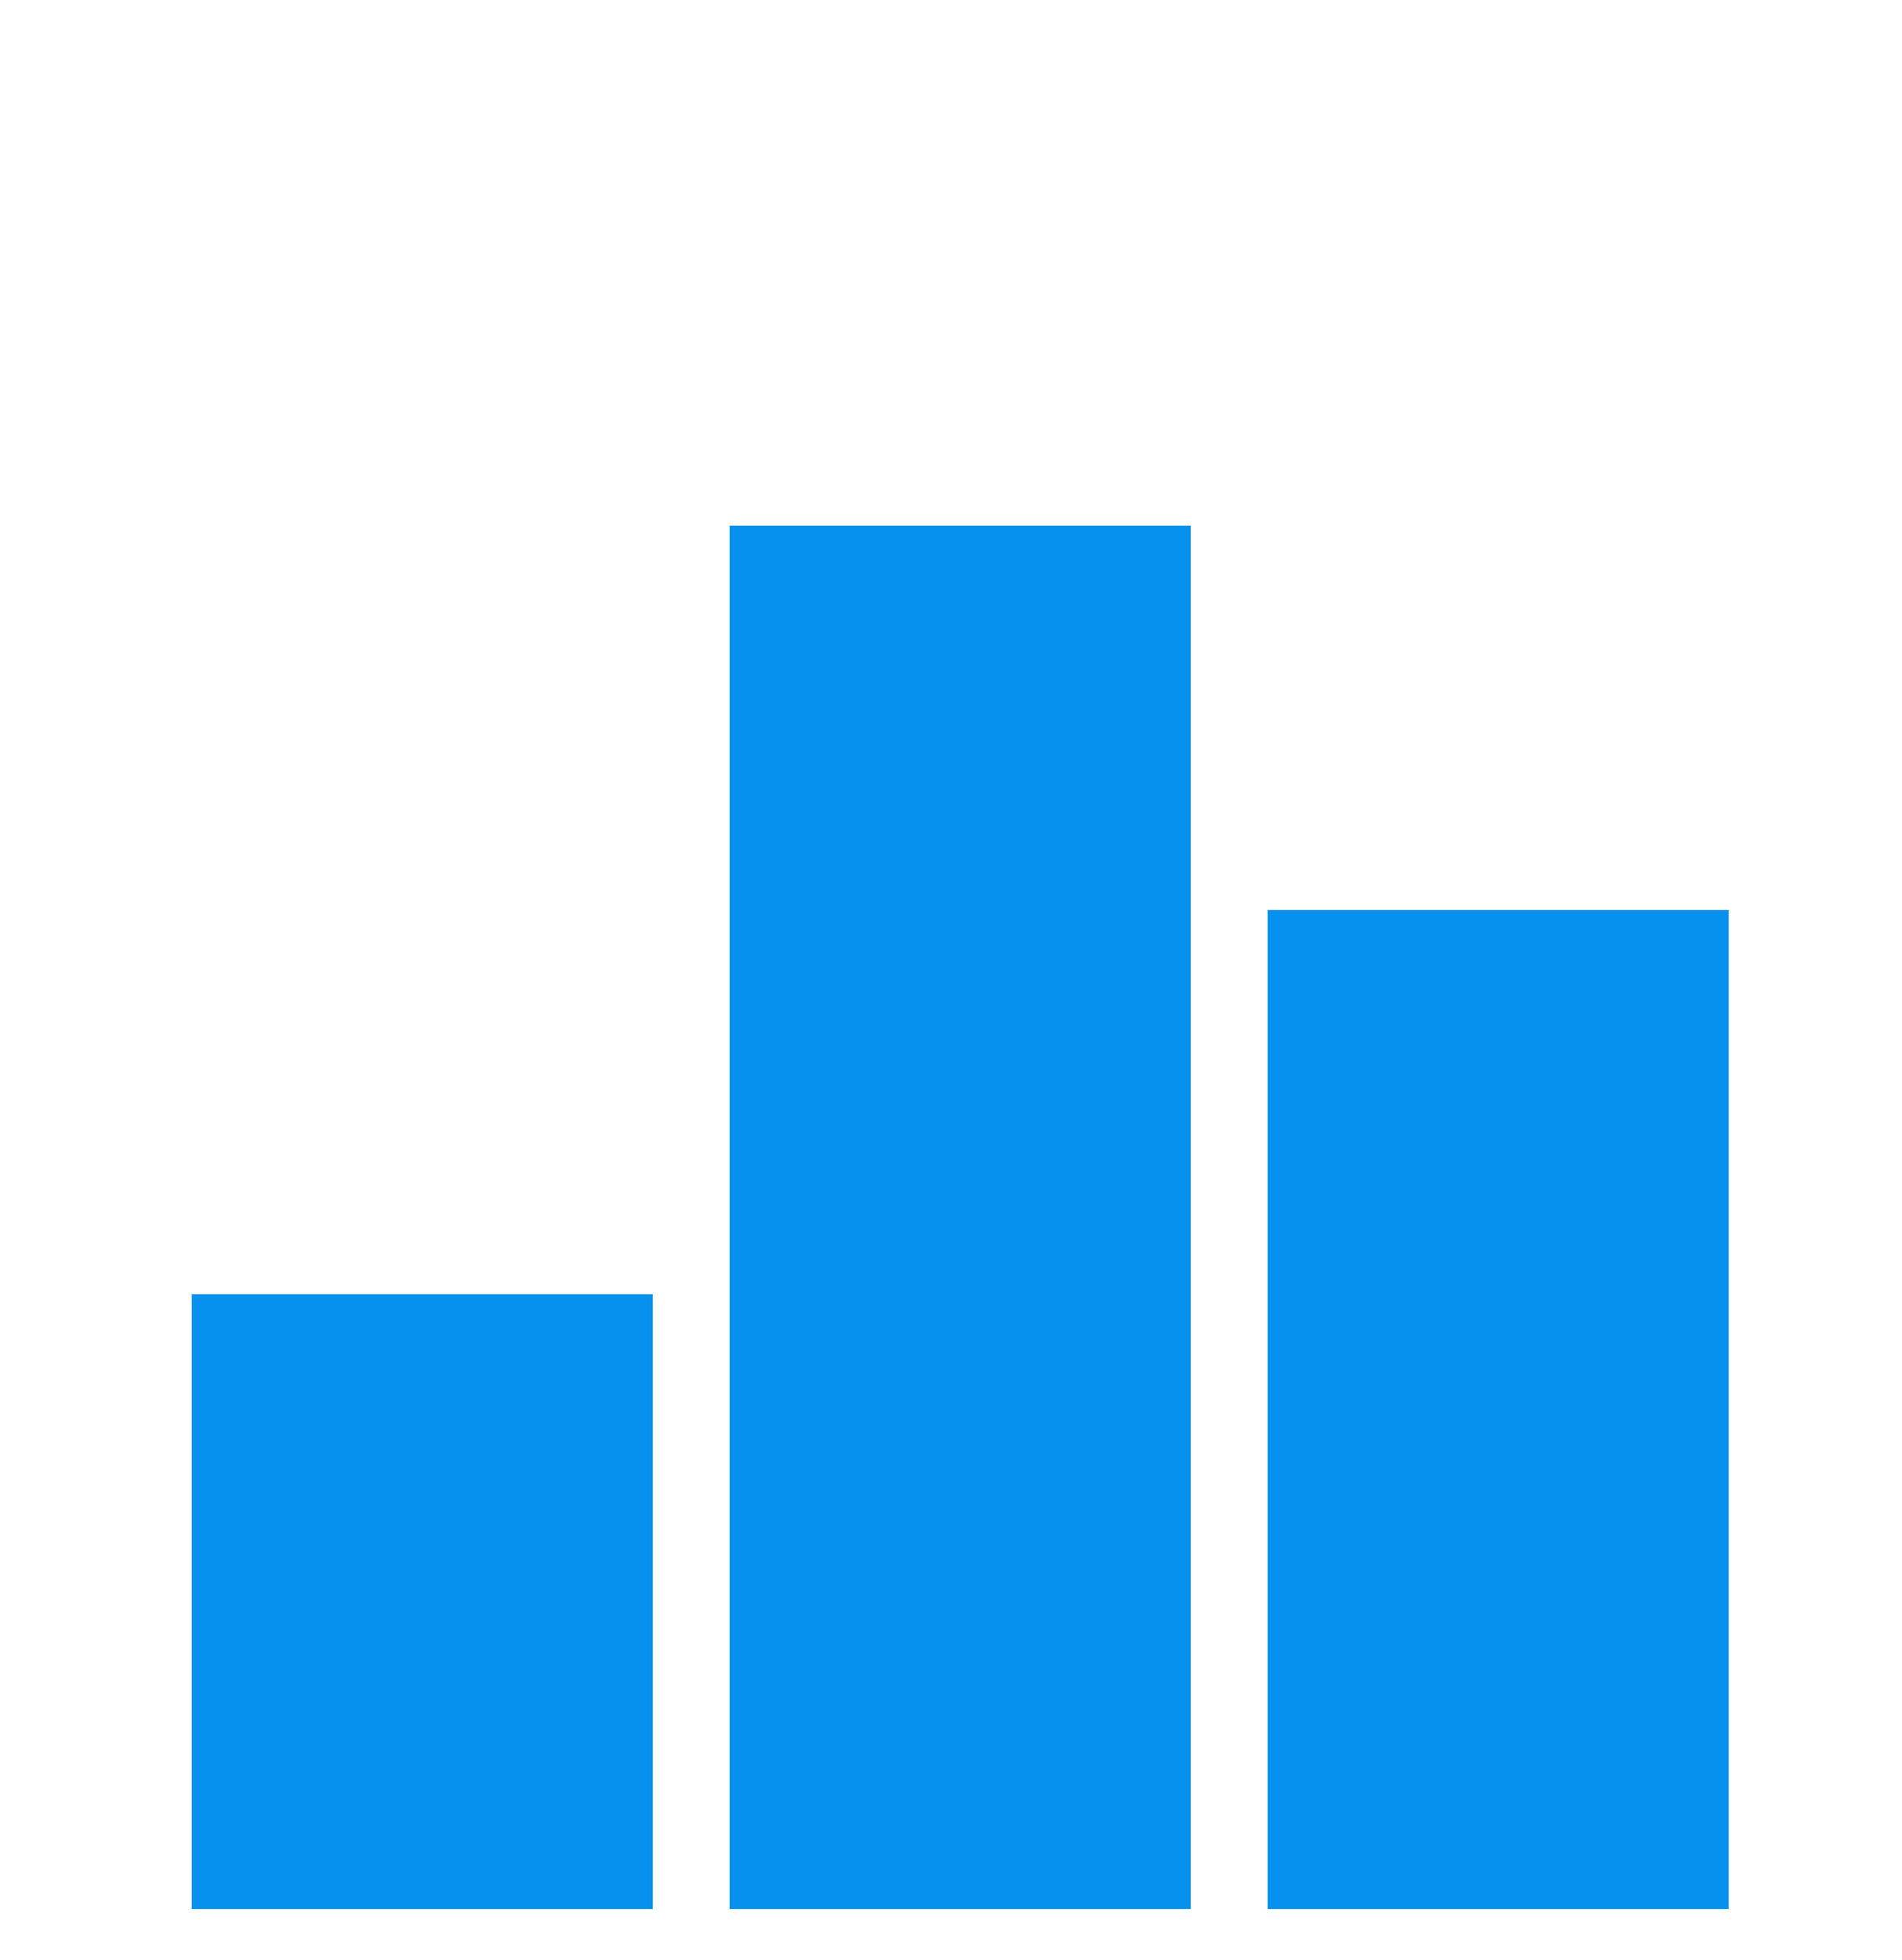
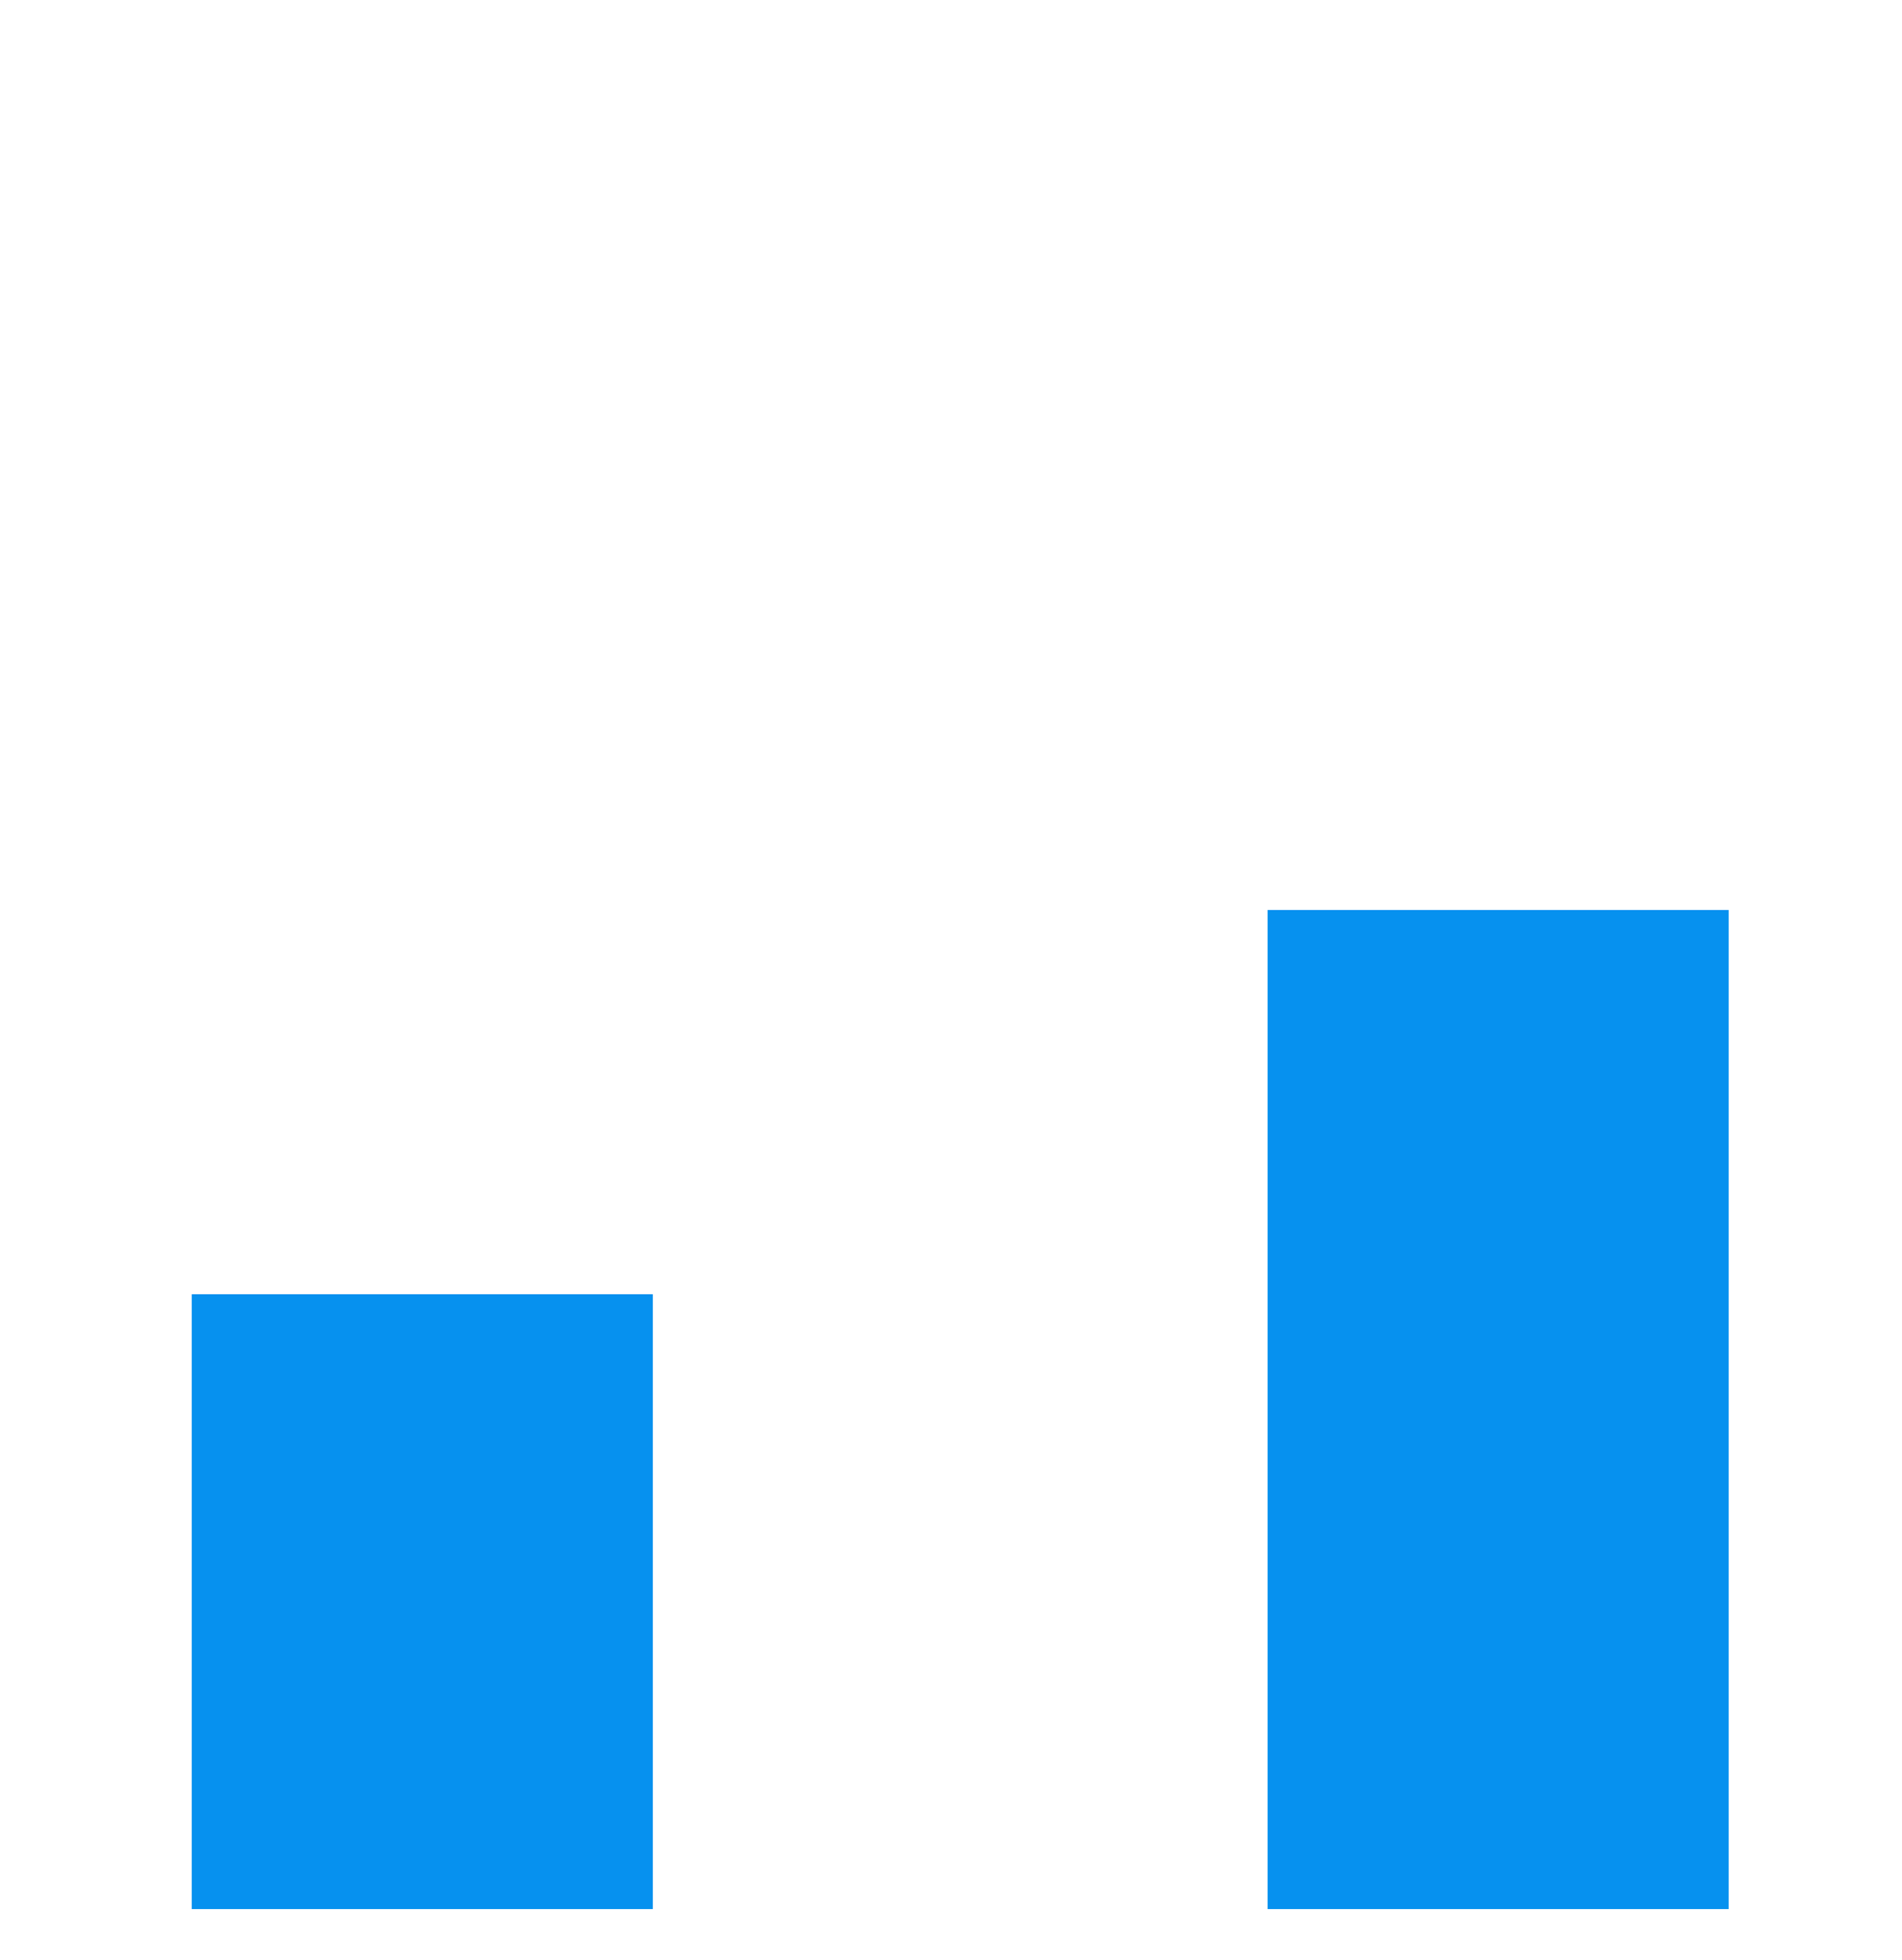
<svg xmlns="http://www.w3.org/2000/svg" width="33" height="34" viewBox="0 0 33 34" fill="none">
-   <path d="M3.327 22.453H11.327V33.12H3.327V22.453ZM12.66 9.12H20.66V33.12H12.66V9.12ZM21.993 15.787H29.993V33.12H21.993V15.787Z" fill="#0691EF" />
+   <path d="M3.327 22.453H11.327V33.12H3.327V22.453ZM12.66 9.12H20.66V33.12V9.12ZM21.993 15.787H29.993V33.12H21.993V15.787Z" fill="#0691EF" />
</svg>